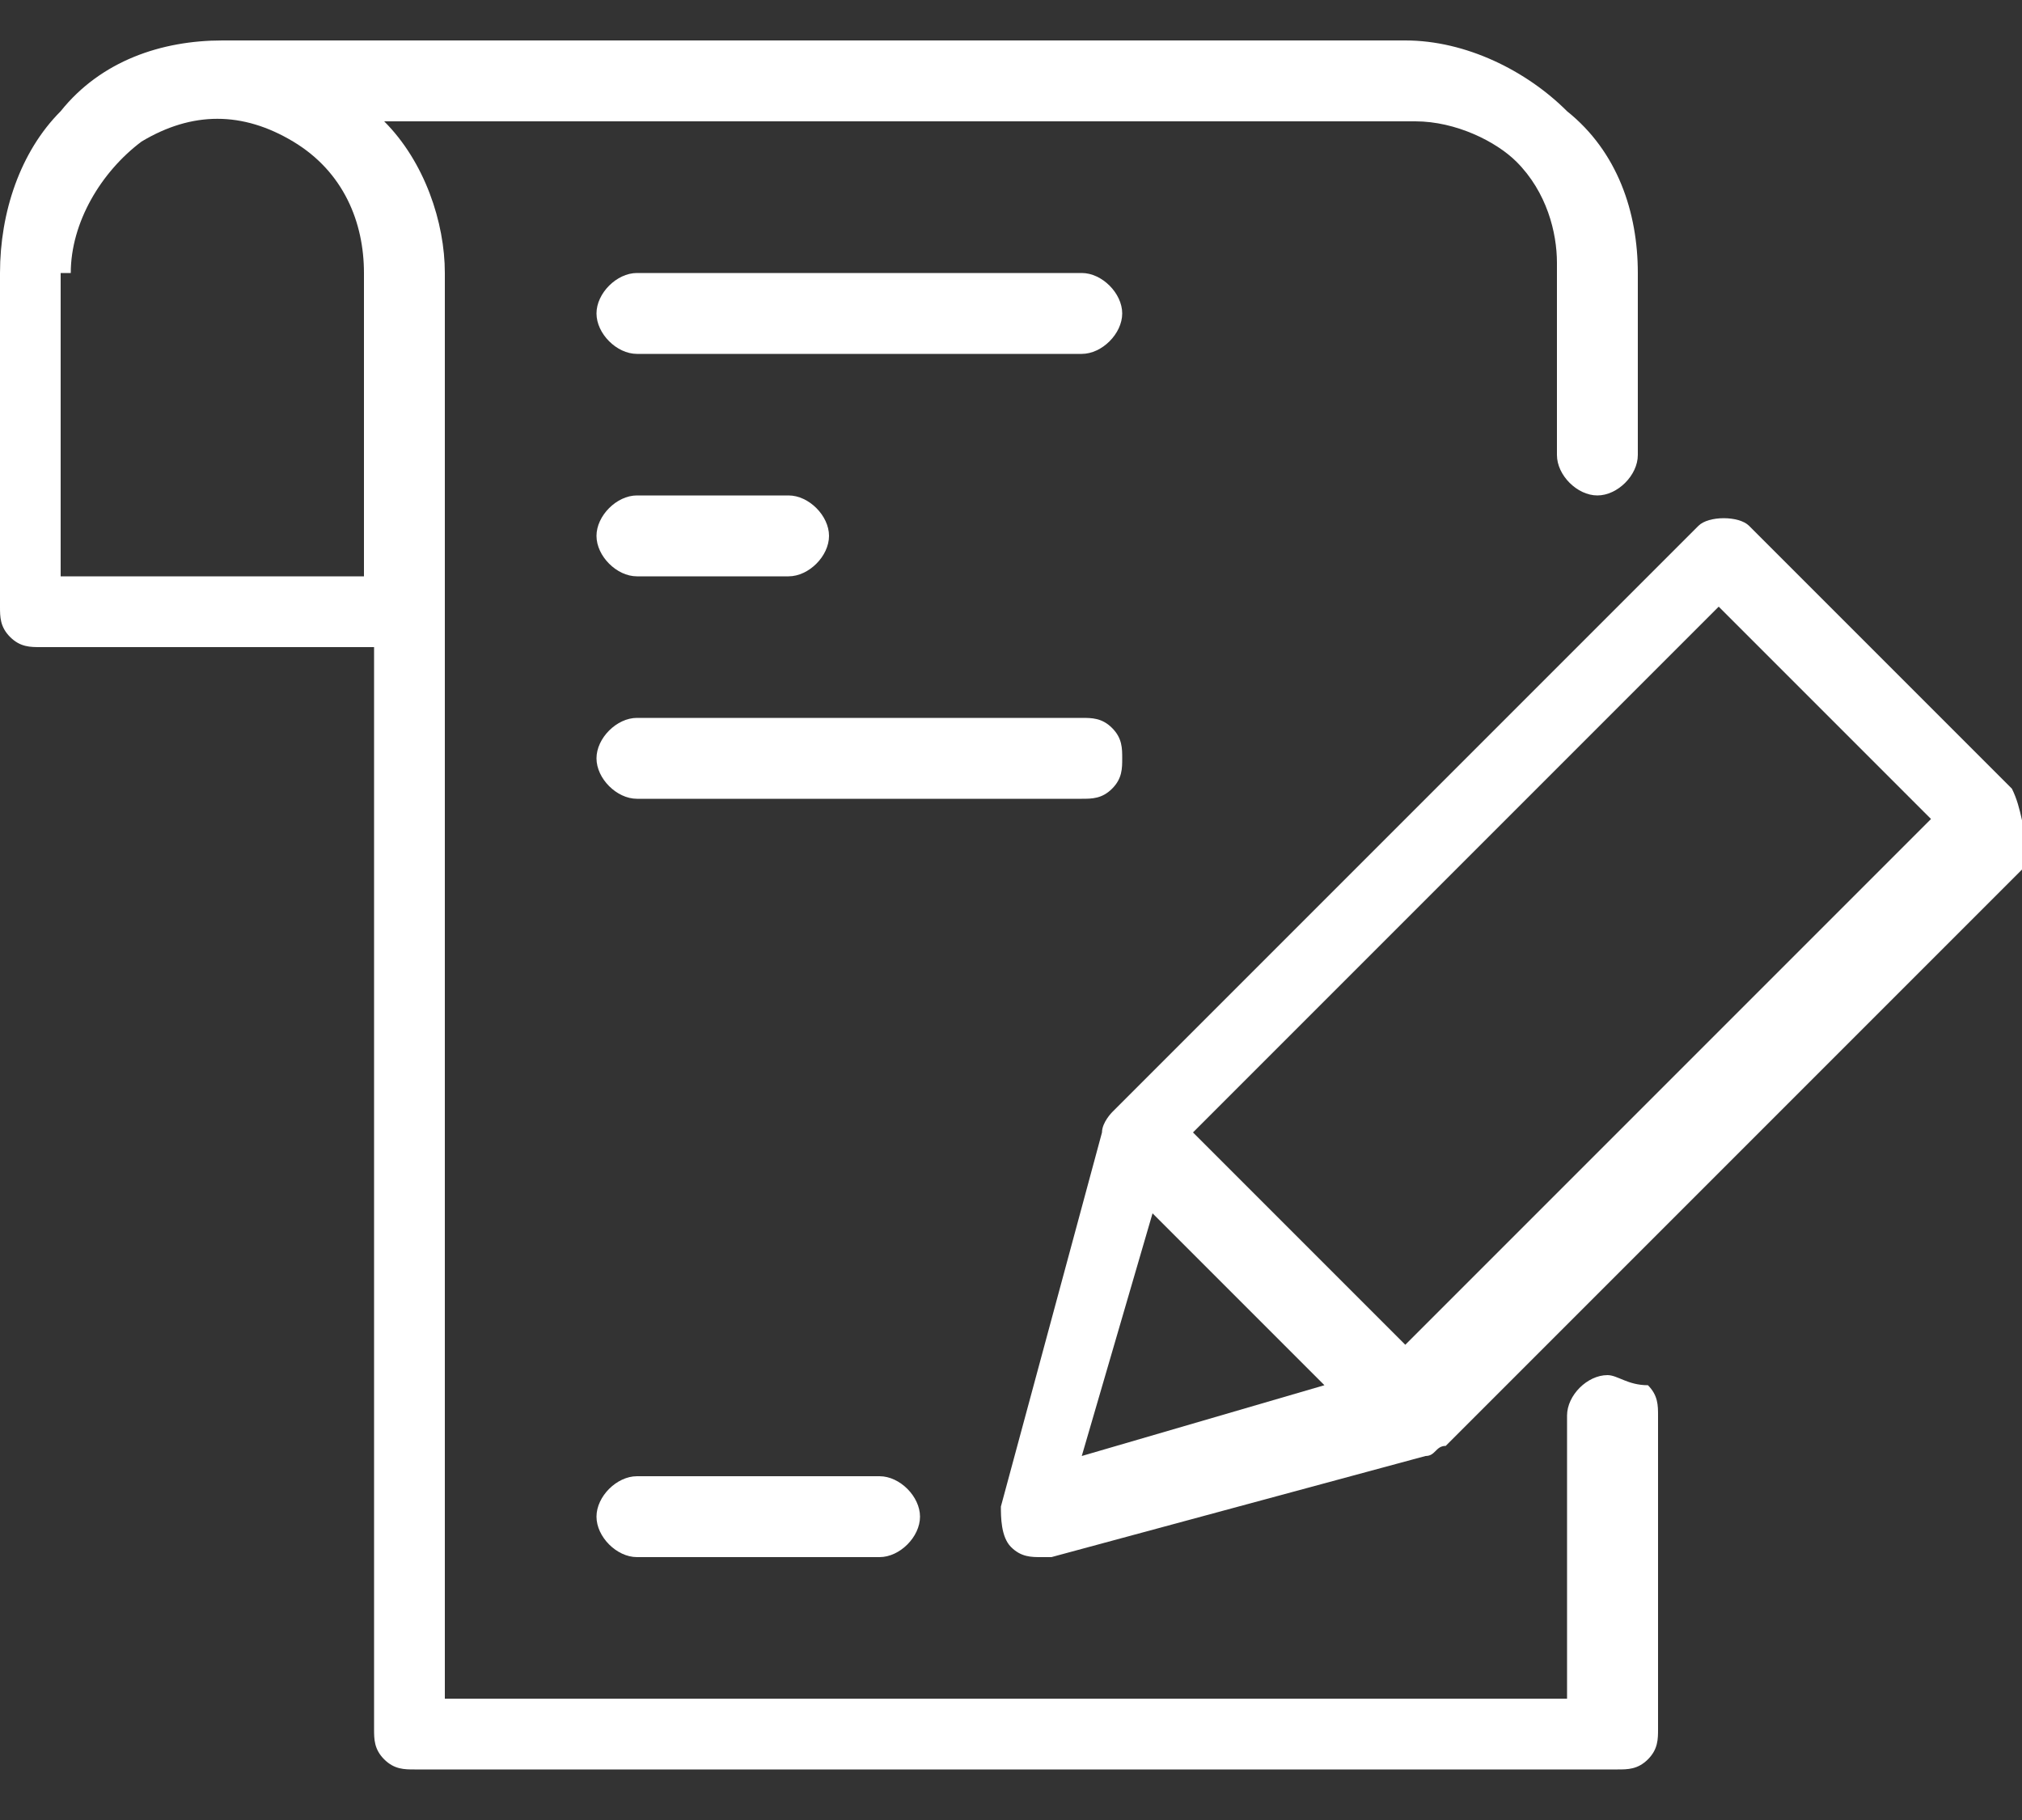
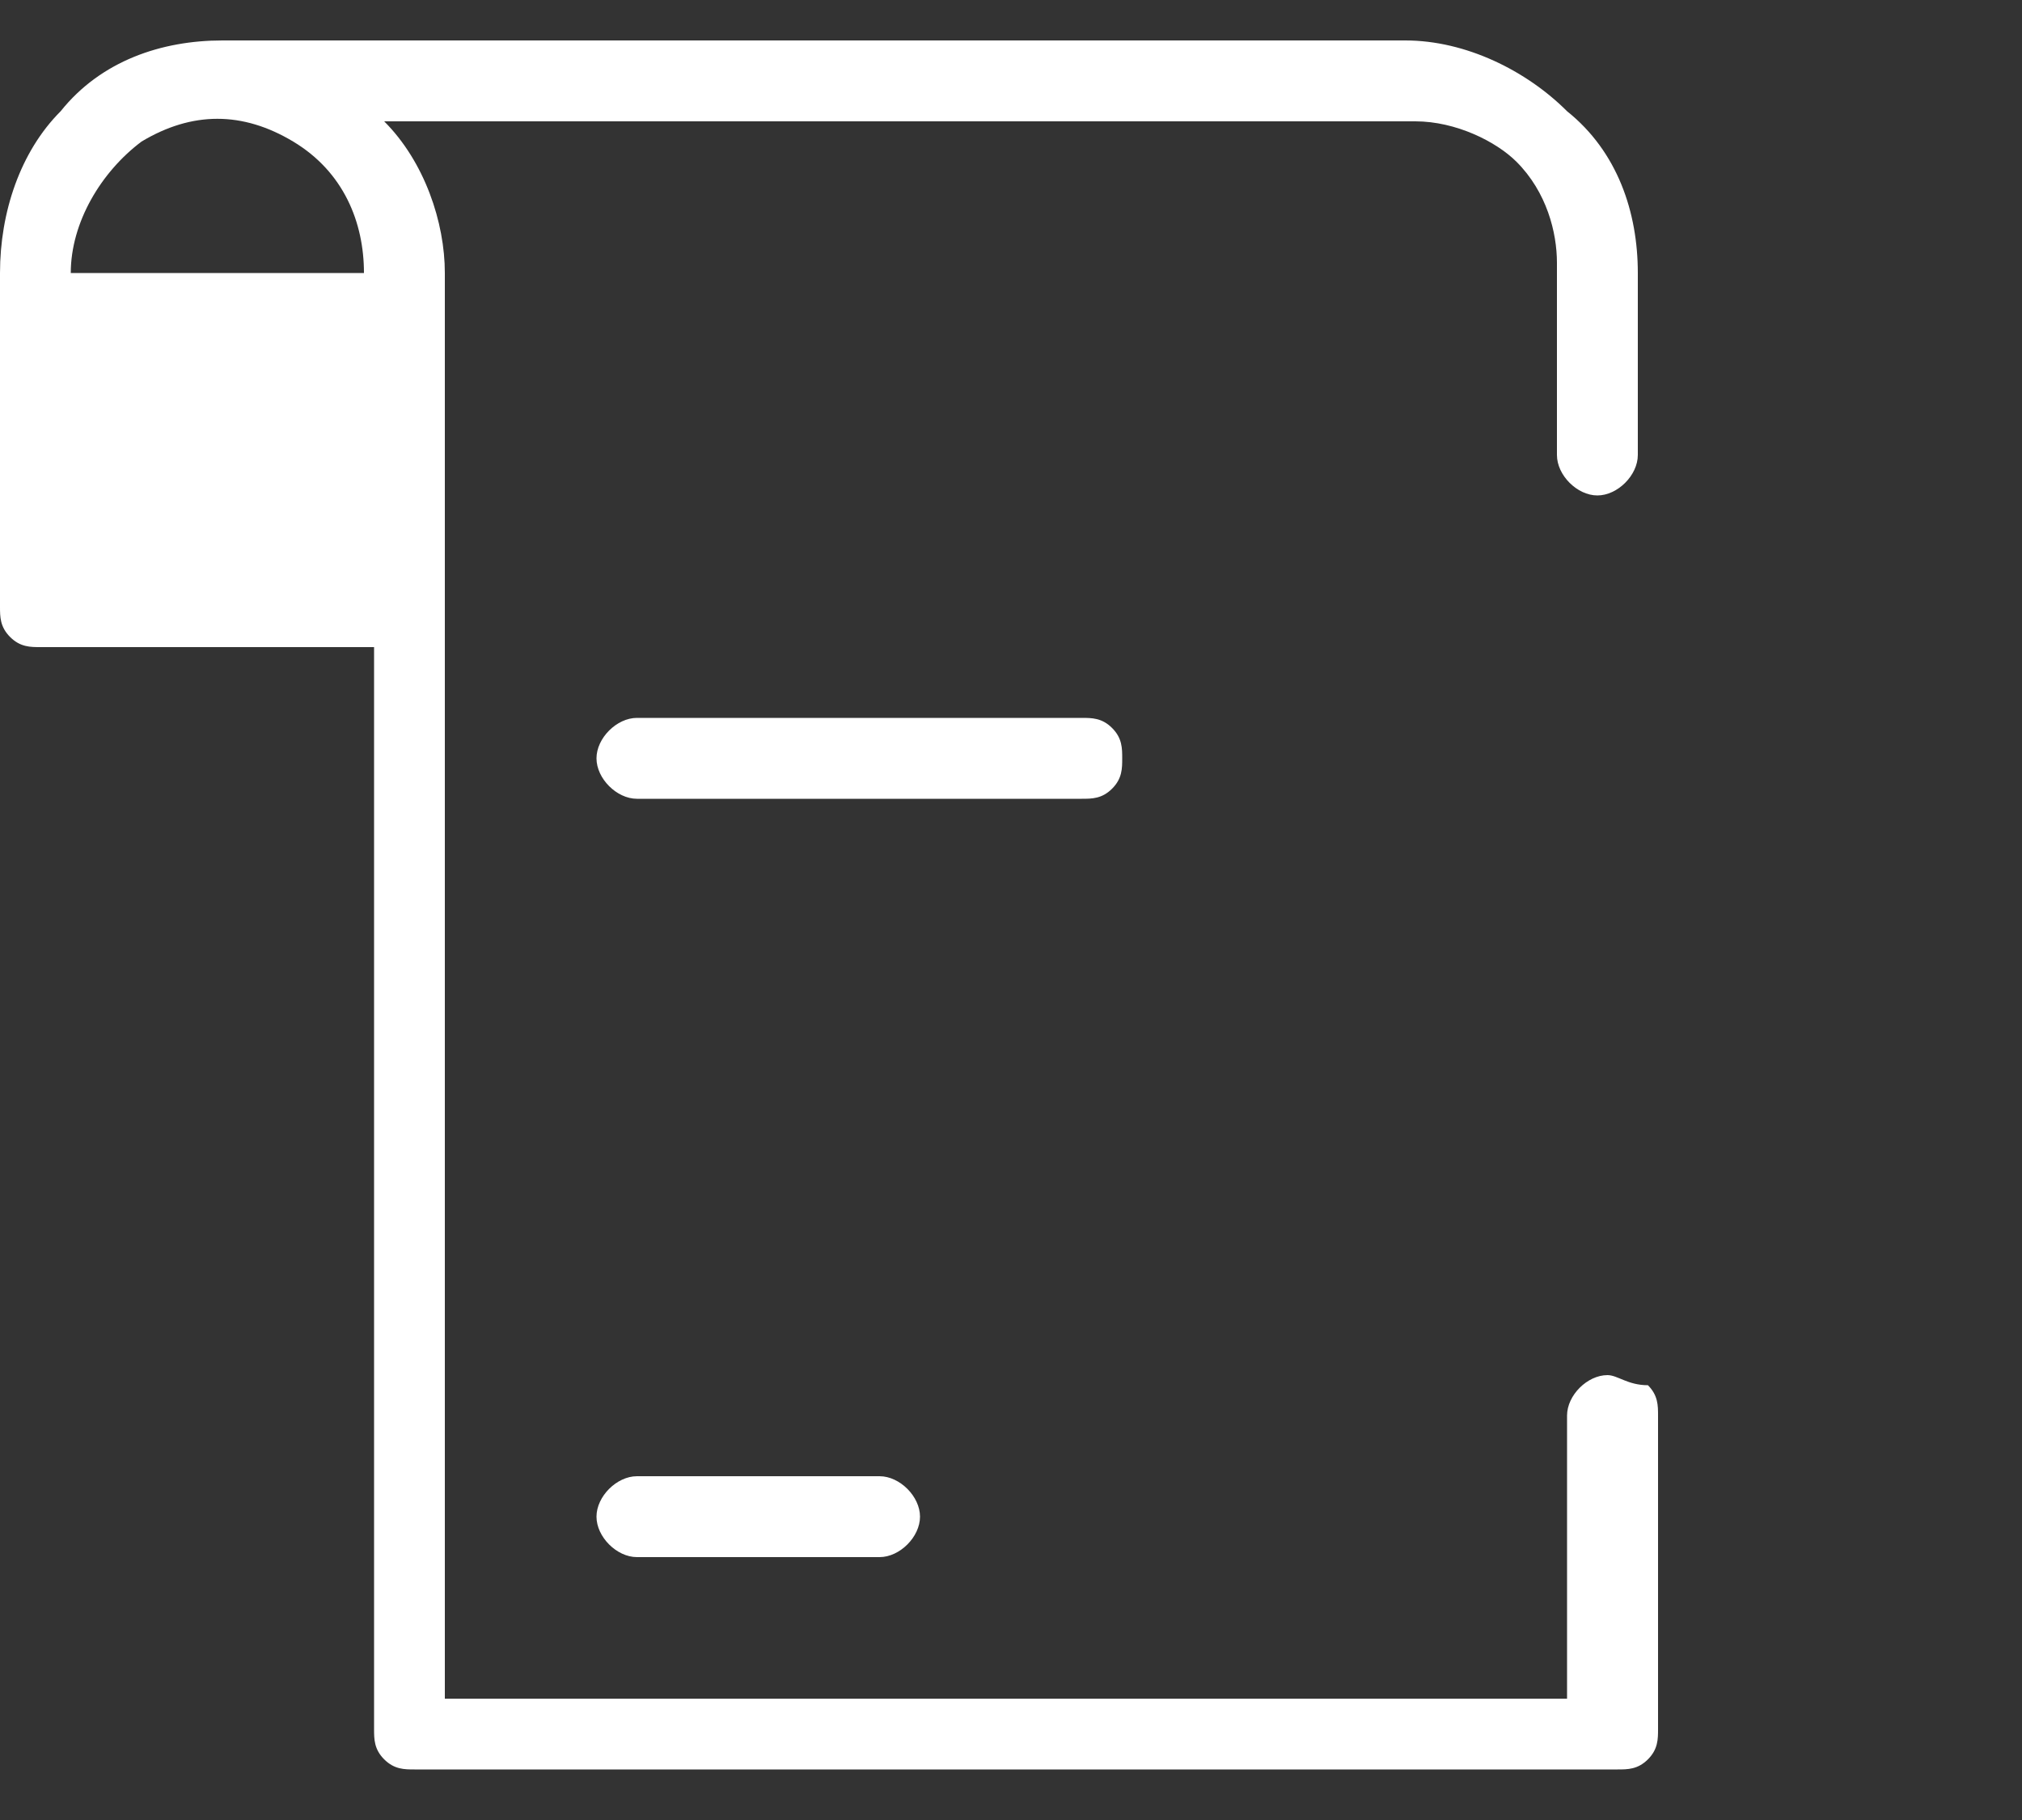
<svg xmlns="http://www.w3.org/2000/svg" version="1.1" id="Layer_1" x="0px" y="0px" viewBox="0 0 20 18" style="enable-background:new 0 0 20 18;" xml:space="preserve">
  <rect x="0" y="0" width="20" height="18" fill="#333333" stroke="none" />
  <style type="text/css">
	.st0{fill:#FFFFFF;}
</style>
-   <path class="st0" d="M10.7,2.7H6.3c-0.2,0-0.4,0.2-0.4,0.4c0,0.2,0.2,0.4,0.4,0.4h4.4c0.2,0,0.4-0.2,0.4-0.4  C11.1,2.9,10.9,2.7,10.7,2.7z" />
-   <path class="st0" d="M6.3,5.7h1.5c0.2,0,0.4-0.2,0.4-0.4c0-0.2-0.2-0.4-0.4-0.4H6.3c-0.2,0-0.4,0.2-0.4,0.4C5.9,5.5,6.1,5.7,6.3,5.7  z" />
-   <path class="st0" d="M15.9,13.6c-0.2,0-0.4,0.2-0.4,0.4v2.8H4.4V2.7c0-0.5-0.2-1.1-0.6-1.5h10.2c0.4,0,0.8,0.2,1,0.4  c0.3,0.3,0.4,0.7,0.4,1v1.9c0,0.2,0.2,0.4,0.4,0.4c0.2,0,0.4-0.2,0.4-0.4V2.7c0-0.6-0.2-1.2-0.7-1.6c-0.4-0.4-1-0.7-1.6-0.7H2.2  c-0.6,0-1.2,0.2-1.6,0.7C0.2,1.5,0,2.1,0,2.7V6c0,0.1,0,0.2,0.1,0.3c0.1,0.1,0.2,0.1,0.3,0.1h3.3v10.7c0,0.1,0,0.2,0.1,0.3  c0.1,0.1,0.2,0.1,0.3,0.1h11.9c0.1,0,0.2,0,0.3-0.1c0.1-0.1,0.1-0.2,0.1-0.3V14c0-0.1,0-0.2-0.1-0.3C16.1,13.7,16,13.6,15.9,13.6  L15.9,13.6z M0.7,2.7c0-0.5,0.3-1,0.7-1.3c0.5-0.3,1-0.3,1.5,0c0.5,0.3,0.7,0.8,0.7,1.3v3h-3V2.7z" />
+   <path class="st0" d="M15.9,13.6c-0.2,0-0.4,0.2-0.4,0.4v2.8H4.4V2.7c0-0.5-0.2-1.1-0.6-1.5h10.2c0.4,0,0.8,0.2,1,0.4  c0.3,0.3,0.4,0.7,0.4,1v1.9c0,0.2,0.2,0.4,0.4,0.4c0.2,0,0.4-0.2,0.4-0.4V2.7c0-0.6-0.2-1.2-0.7-1.6c-0.4-0.4-1-0.7-1.6-0.7H2.2  c-0.6,0-1.2,0.2-1.6,0.7C0.2,1.5,0,2.1,0,2.7V6c0,0.1,0,0.2,0.1,0.3c0.1,0.1,0.2,0.1,0.3,0.1h3.3v10.7c0,0.1,0,0.2,0.1,0.3  c0.1,0.1,0.2,0.1,0.3,0.1h11.9c0.1,0,0.2,0,0.3-0.1c0.1-0.1,0.1-0.2,0.1-0.3V14c0-0.1,0-0.2-0.1-0.3C16.1,13.7,16,13.6,15.9,13.6  L15.9,13.6z M0.7,2.7c0-0.5,0.3-1,0.7-1.3c0.5-0.3,1-0.3,1.5,0c0.5,0.3,0.7,0.8,0.7,1.3v3V2.7z" />
  <path class="st0" d="M6.3,14.6c-0.2,0-0.4,0.2-0.4,0.4c0,0.2,0.2,0.4,0.4,0.4h2.4c0.2,0,0.4-0.2,0.4-0.4c0-0.2-0.2-0.4-0.4-0.4H6.3z  " />
-   <path class="st0" d="M19.9,7.8l-2.6-2.6c-0.1-0.1-0.4-0.1-0.5,0L11,11c0,0-0.1,0.1-0.1,0.2l-1,3.7c0,0.1,0,0.3,0.1,0.4  c0.1,0.1,0.2,0.1,0.3,0.1c0,0,0.1,0,0.1,0l3.7-1c0.1,0,0.1-0.1,0.2-0.1l5.8-5.8C20,8.2,20,8,19.9,7.8L19.9,7.8z M11.4,12l1.7,1.7  l-2.4,0.7L11.4,12z M13.9,13.3l-2.1-2.1L17,6l2.1,2.1L13.9,13.3z" />
  <path class="st0" d="M11.1,7.5c0-0.1,0-0.2-0.1-0.3c-0.1-0.1-0.2-0.1-0.3-0.1H6.3c-0.2,0-0.4,0.2-0.4,0.4c0,0.2,0.2,0.4,0.4,0.4h4.4  c0.1,0,0.2,0,0.3-0.1C11.1,7.7,11.1,7.6,11.1,7.5z" />
</svg>